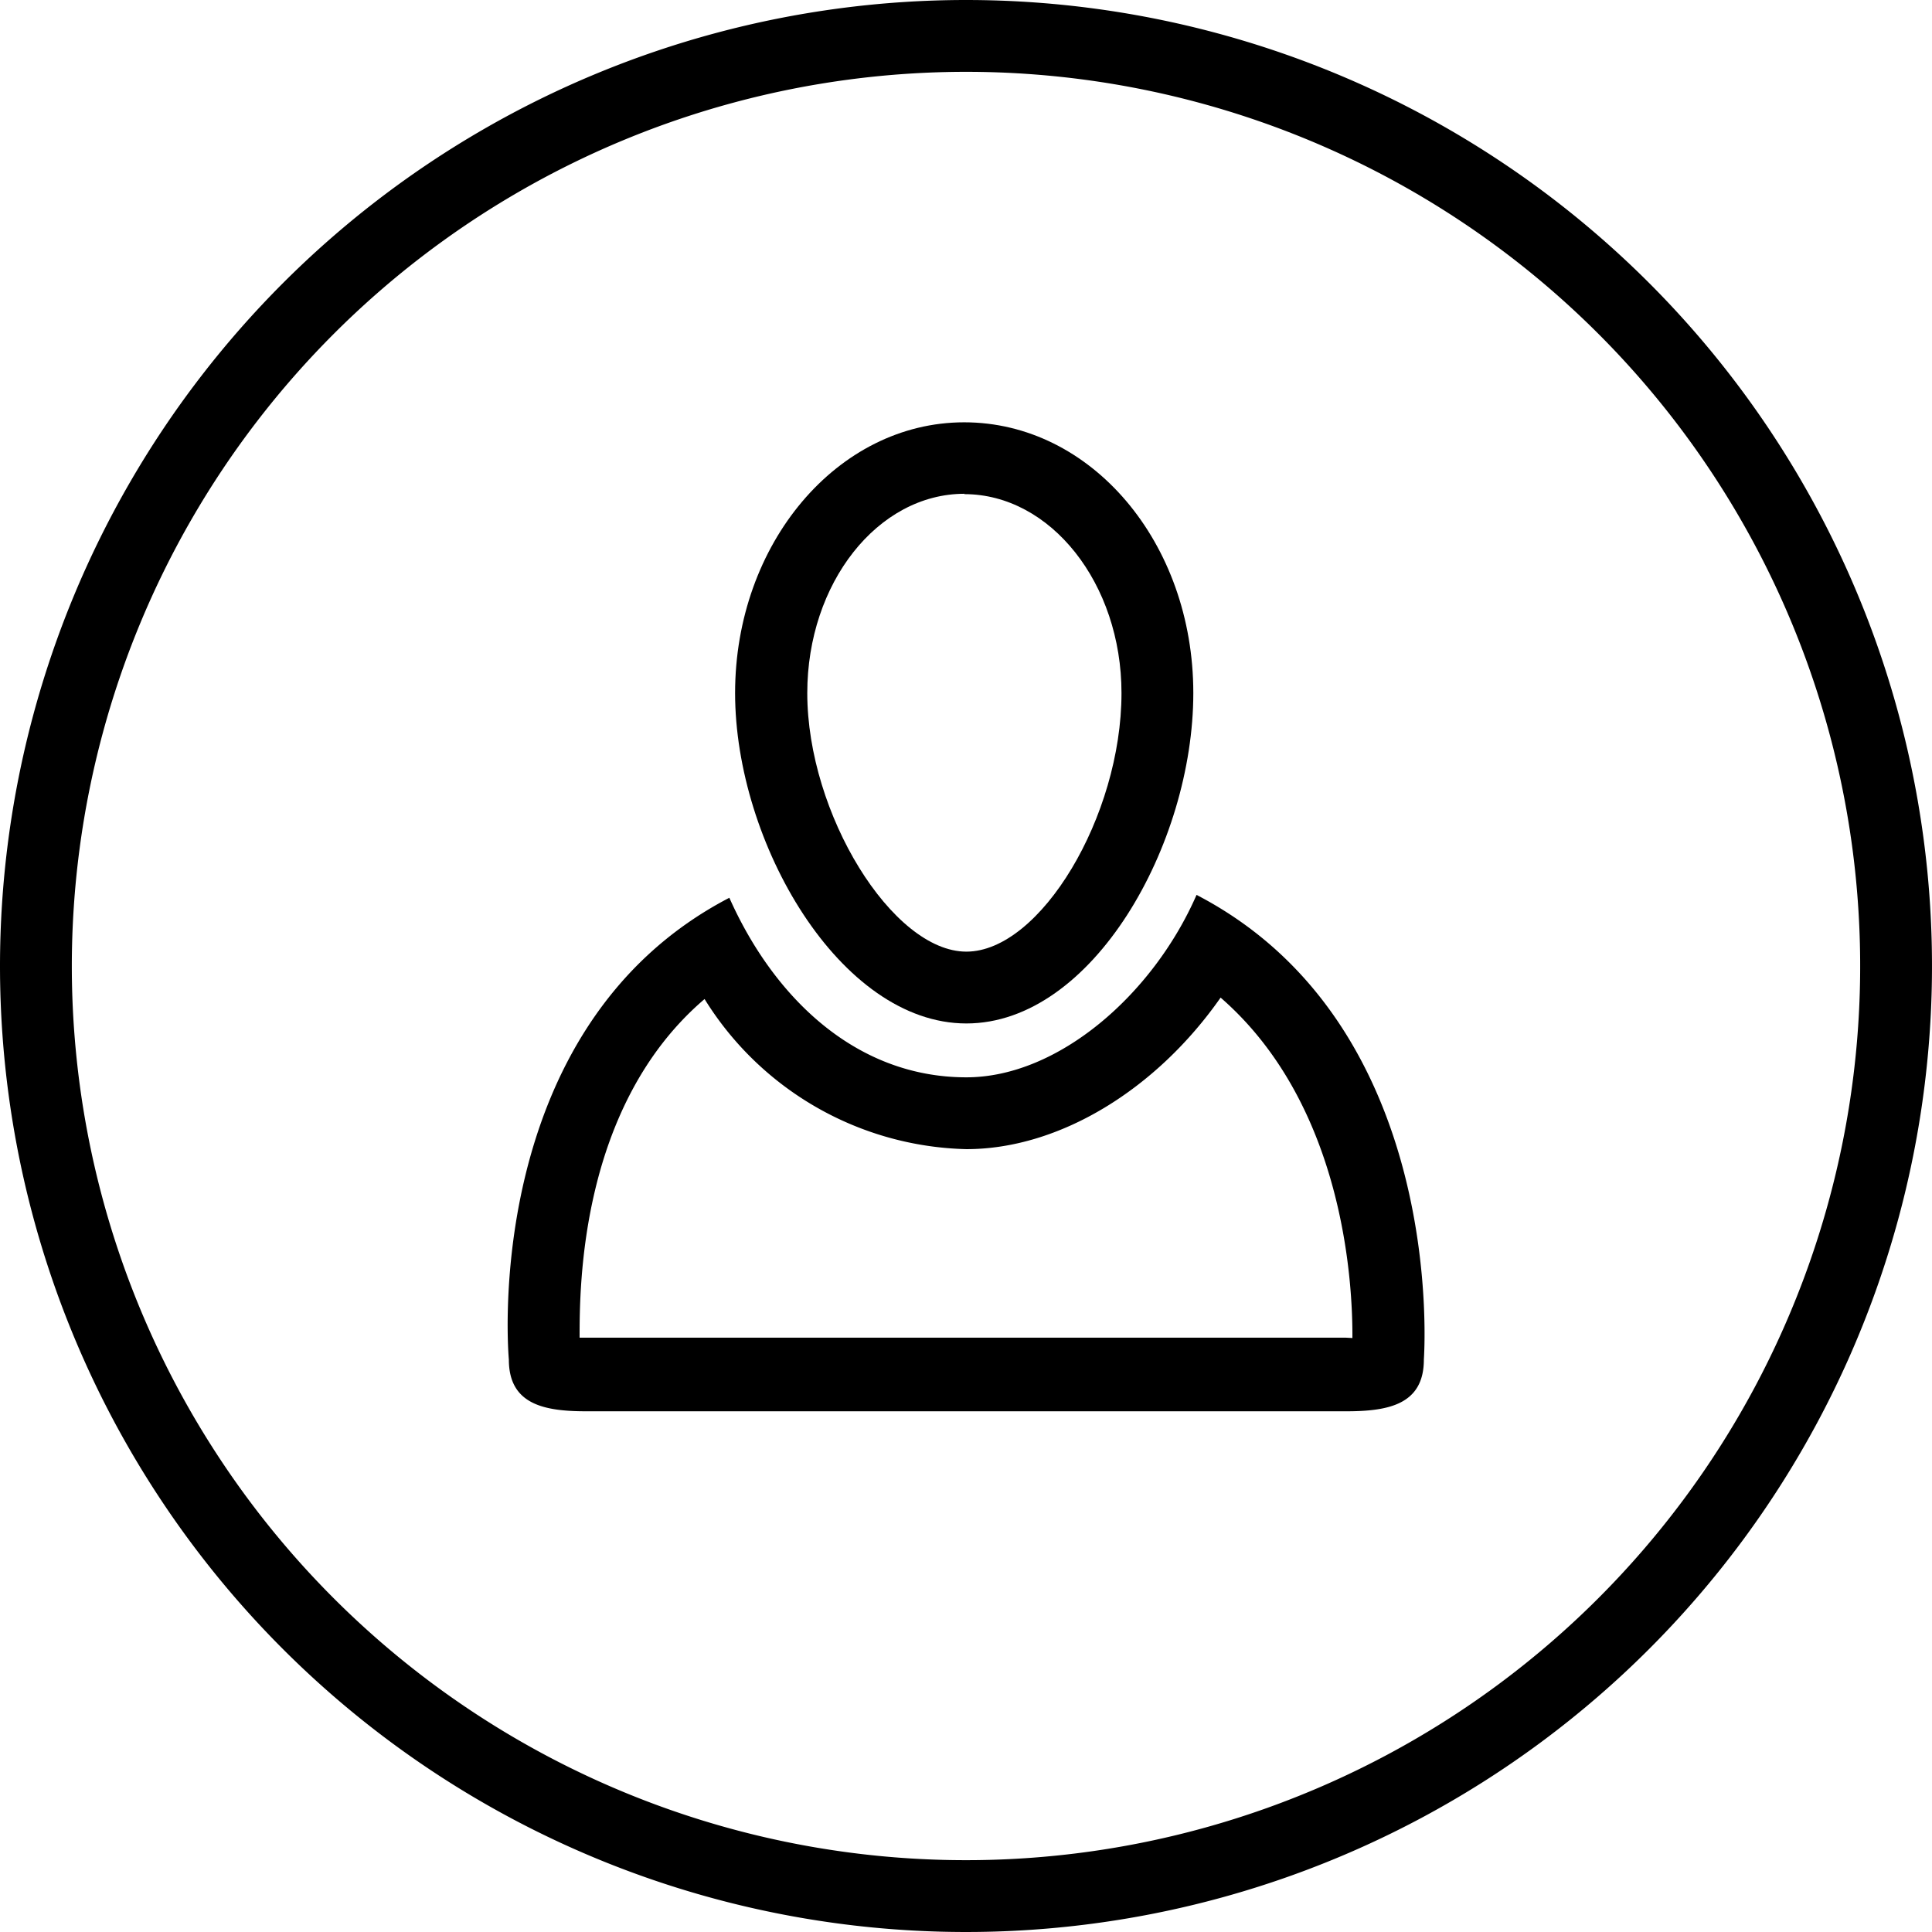
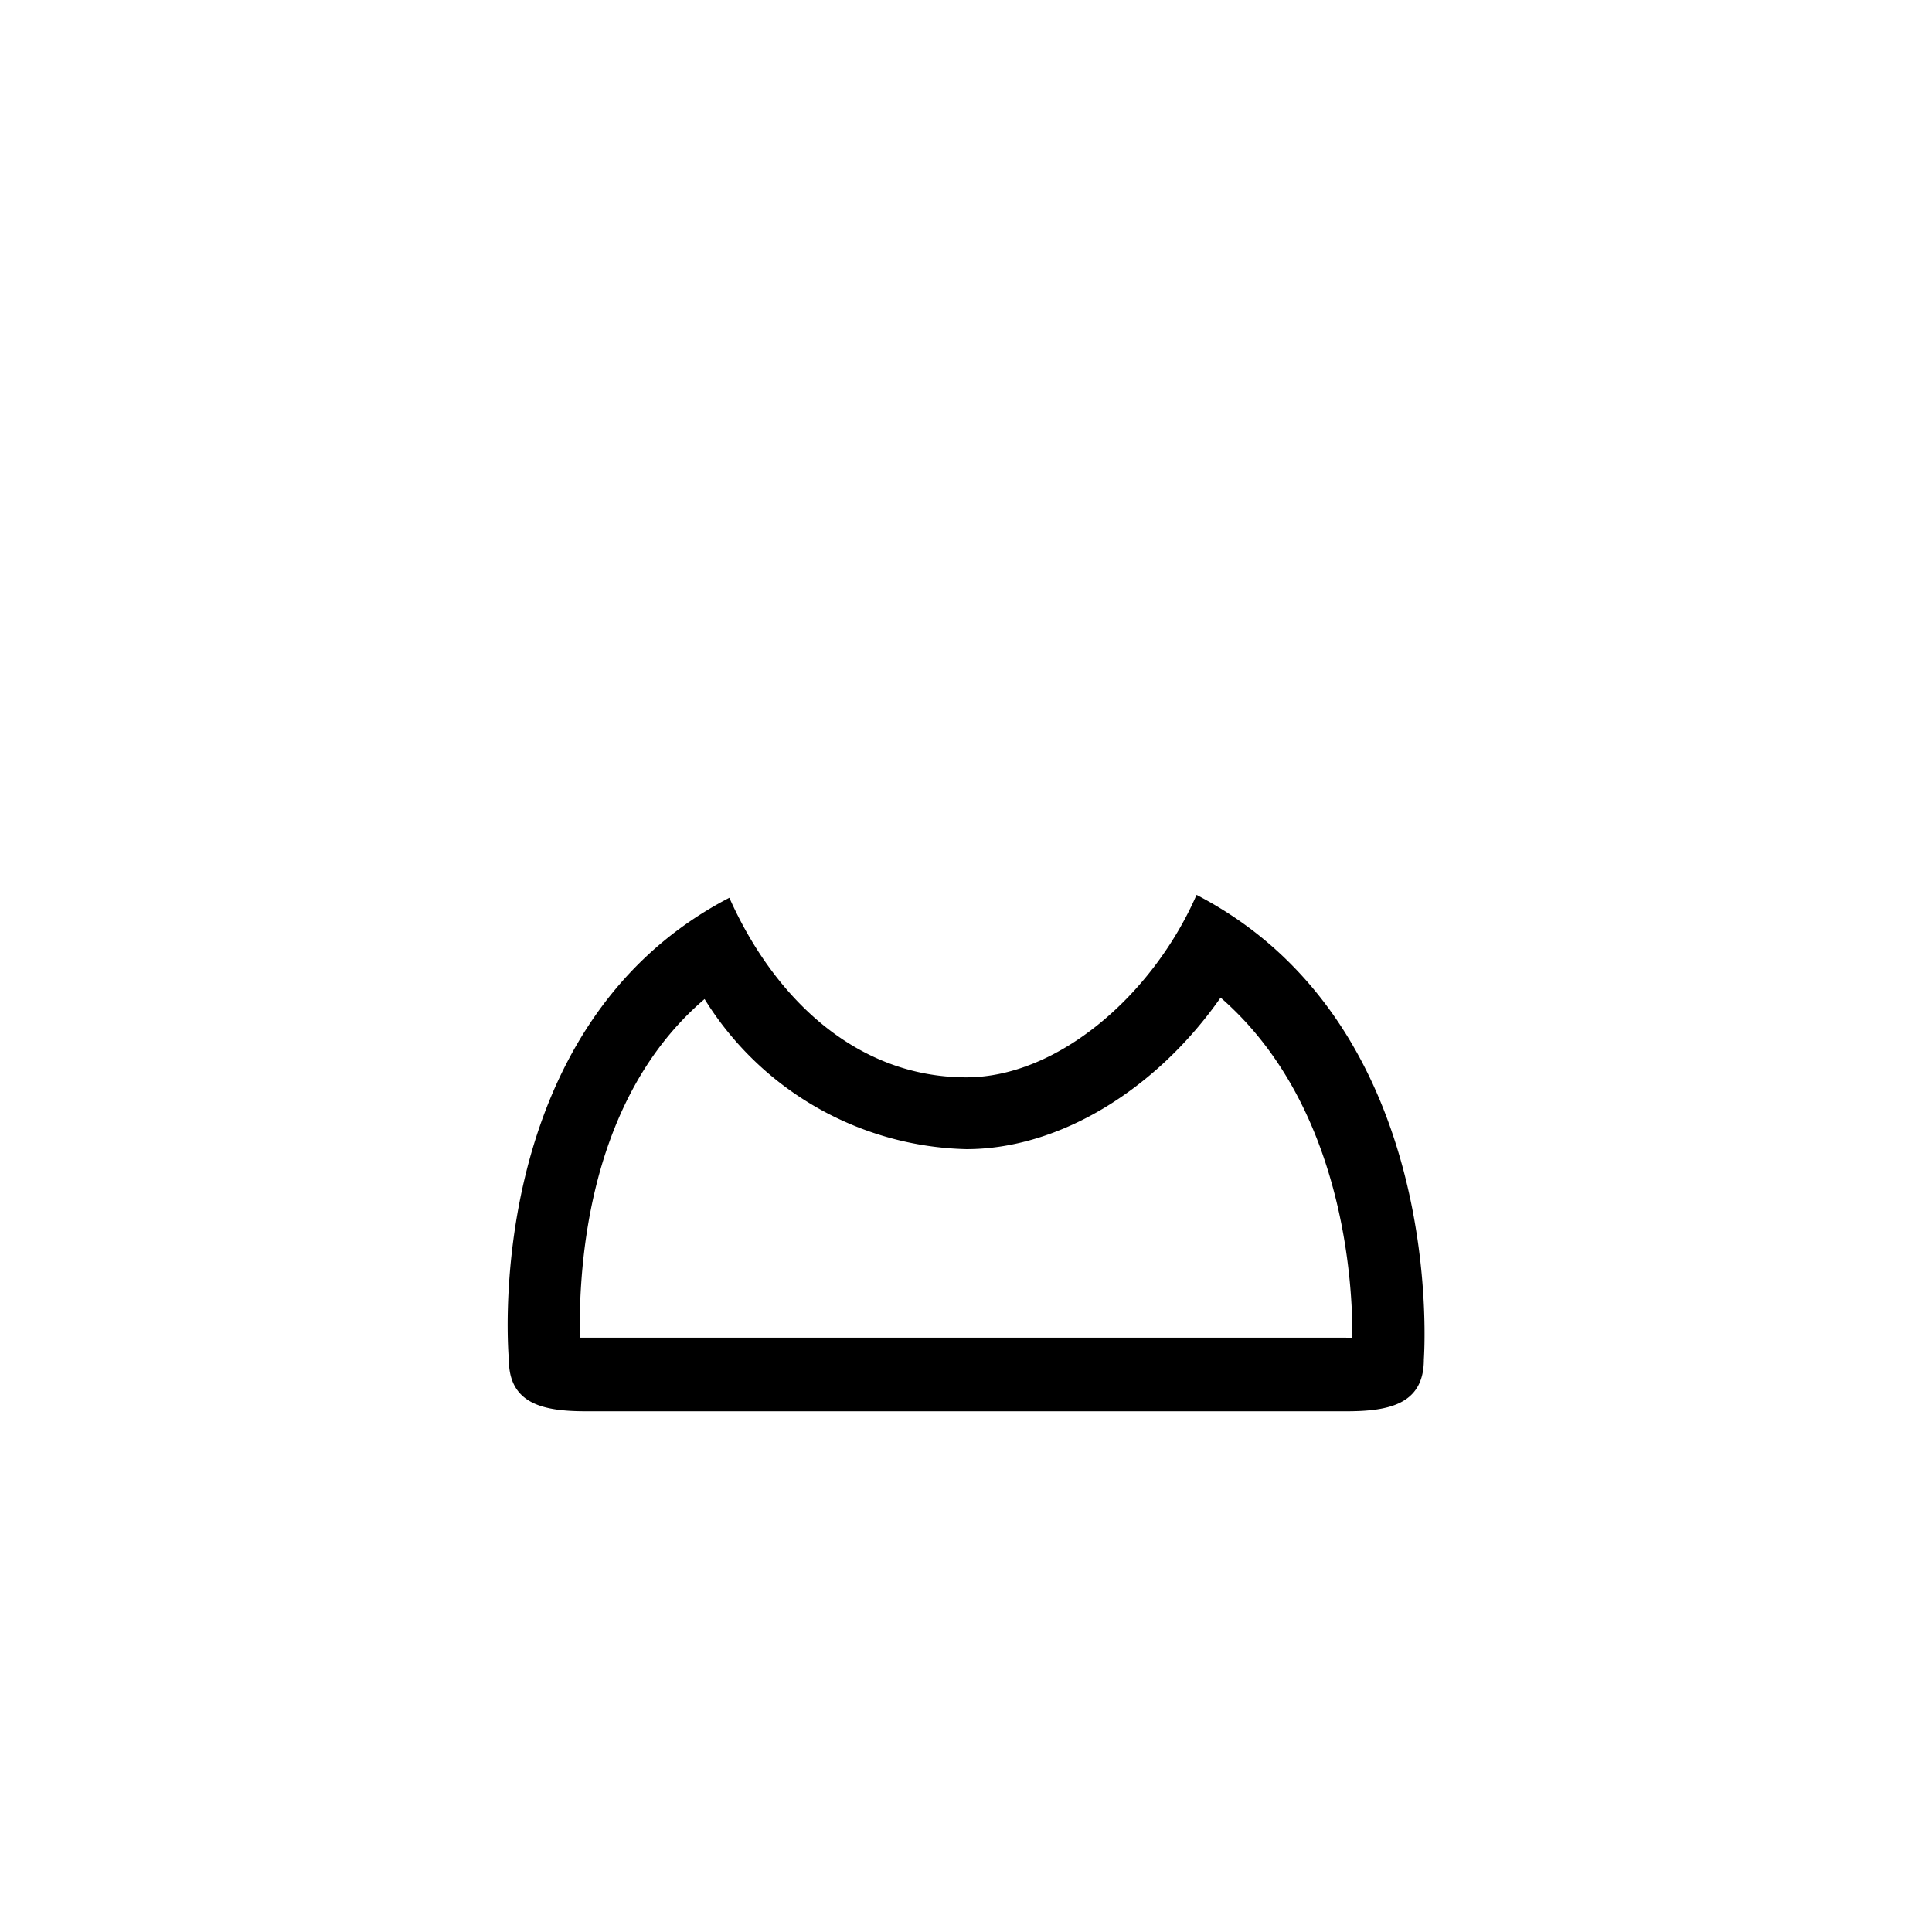
<svg xmlns="http://www.w3.org/2000/svg" id="Livello_1" data-name="Livello 1" viewBox="0 0 53.8 53.8">
  <defs>
    <style>.cls-1{fill:none;stroke:#000;stroke-miterlimit:10;stroke-width:2px;}</style>
  </defs>
  <title>ic_kundenkonto</title>
-   <path class="cls-1" d="M2,27.9A25.9,25.9,0,1,0,27.9,2,25.91,25.91,0,0,0,2,27.9Z" transform="translate(-1 -1)" />
  <path d="M34.32,25.92C33.11,28.69,30.47,31,27.91,31c-3.12,0-5.39-2.28-6.6-5-7,3.64-6.14,12.86-6.14,12.86,0,1.26,1,1.44,2.16,1.44H38.48c1.17,0,2.17-.18,2.17-1.44C40.65,38.81,41.35,29.57,34.32,25.92Zm4.16,12.33H17.14c0-1.4,0-6.46,3.48-9.43A8.82,8.82,0,0,0,27.91,33c2.59,0,5.29-1.66,7.08-4.22,3.45,3,3.68,8,3.67,9.48Z" transform="translate(-1 -1)" />
-   <path d="M27.91,29.5c3.52,0,6.32-5,6.32-9.2s-2.85-7.54-6.38-7.54-6.38,3.38-6.38,7.54S24.39,29.5,27.91,29.5Zm-.06-14.74c2.41,0,4.38,2.49,4.38,5.54,0,3.43-2.26,7.2-4.32,7.2s-4.43-3.84-4.43-7.2C23.48,17.24,25.44,14.75,27.86,14.75Z" transform="translate(-1 -1)" />
</svg>